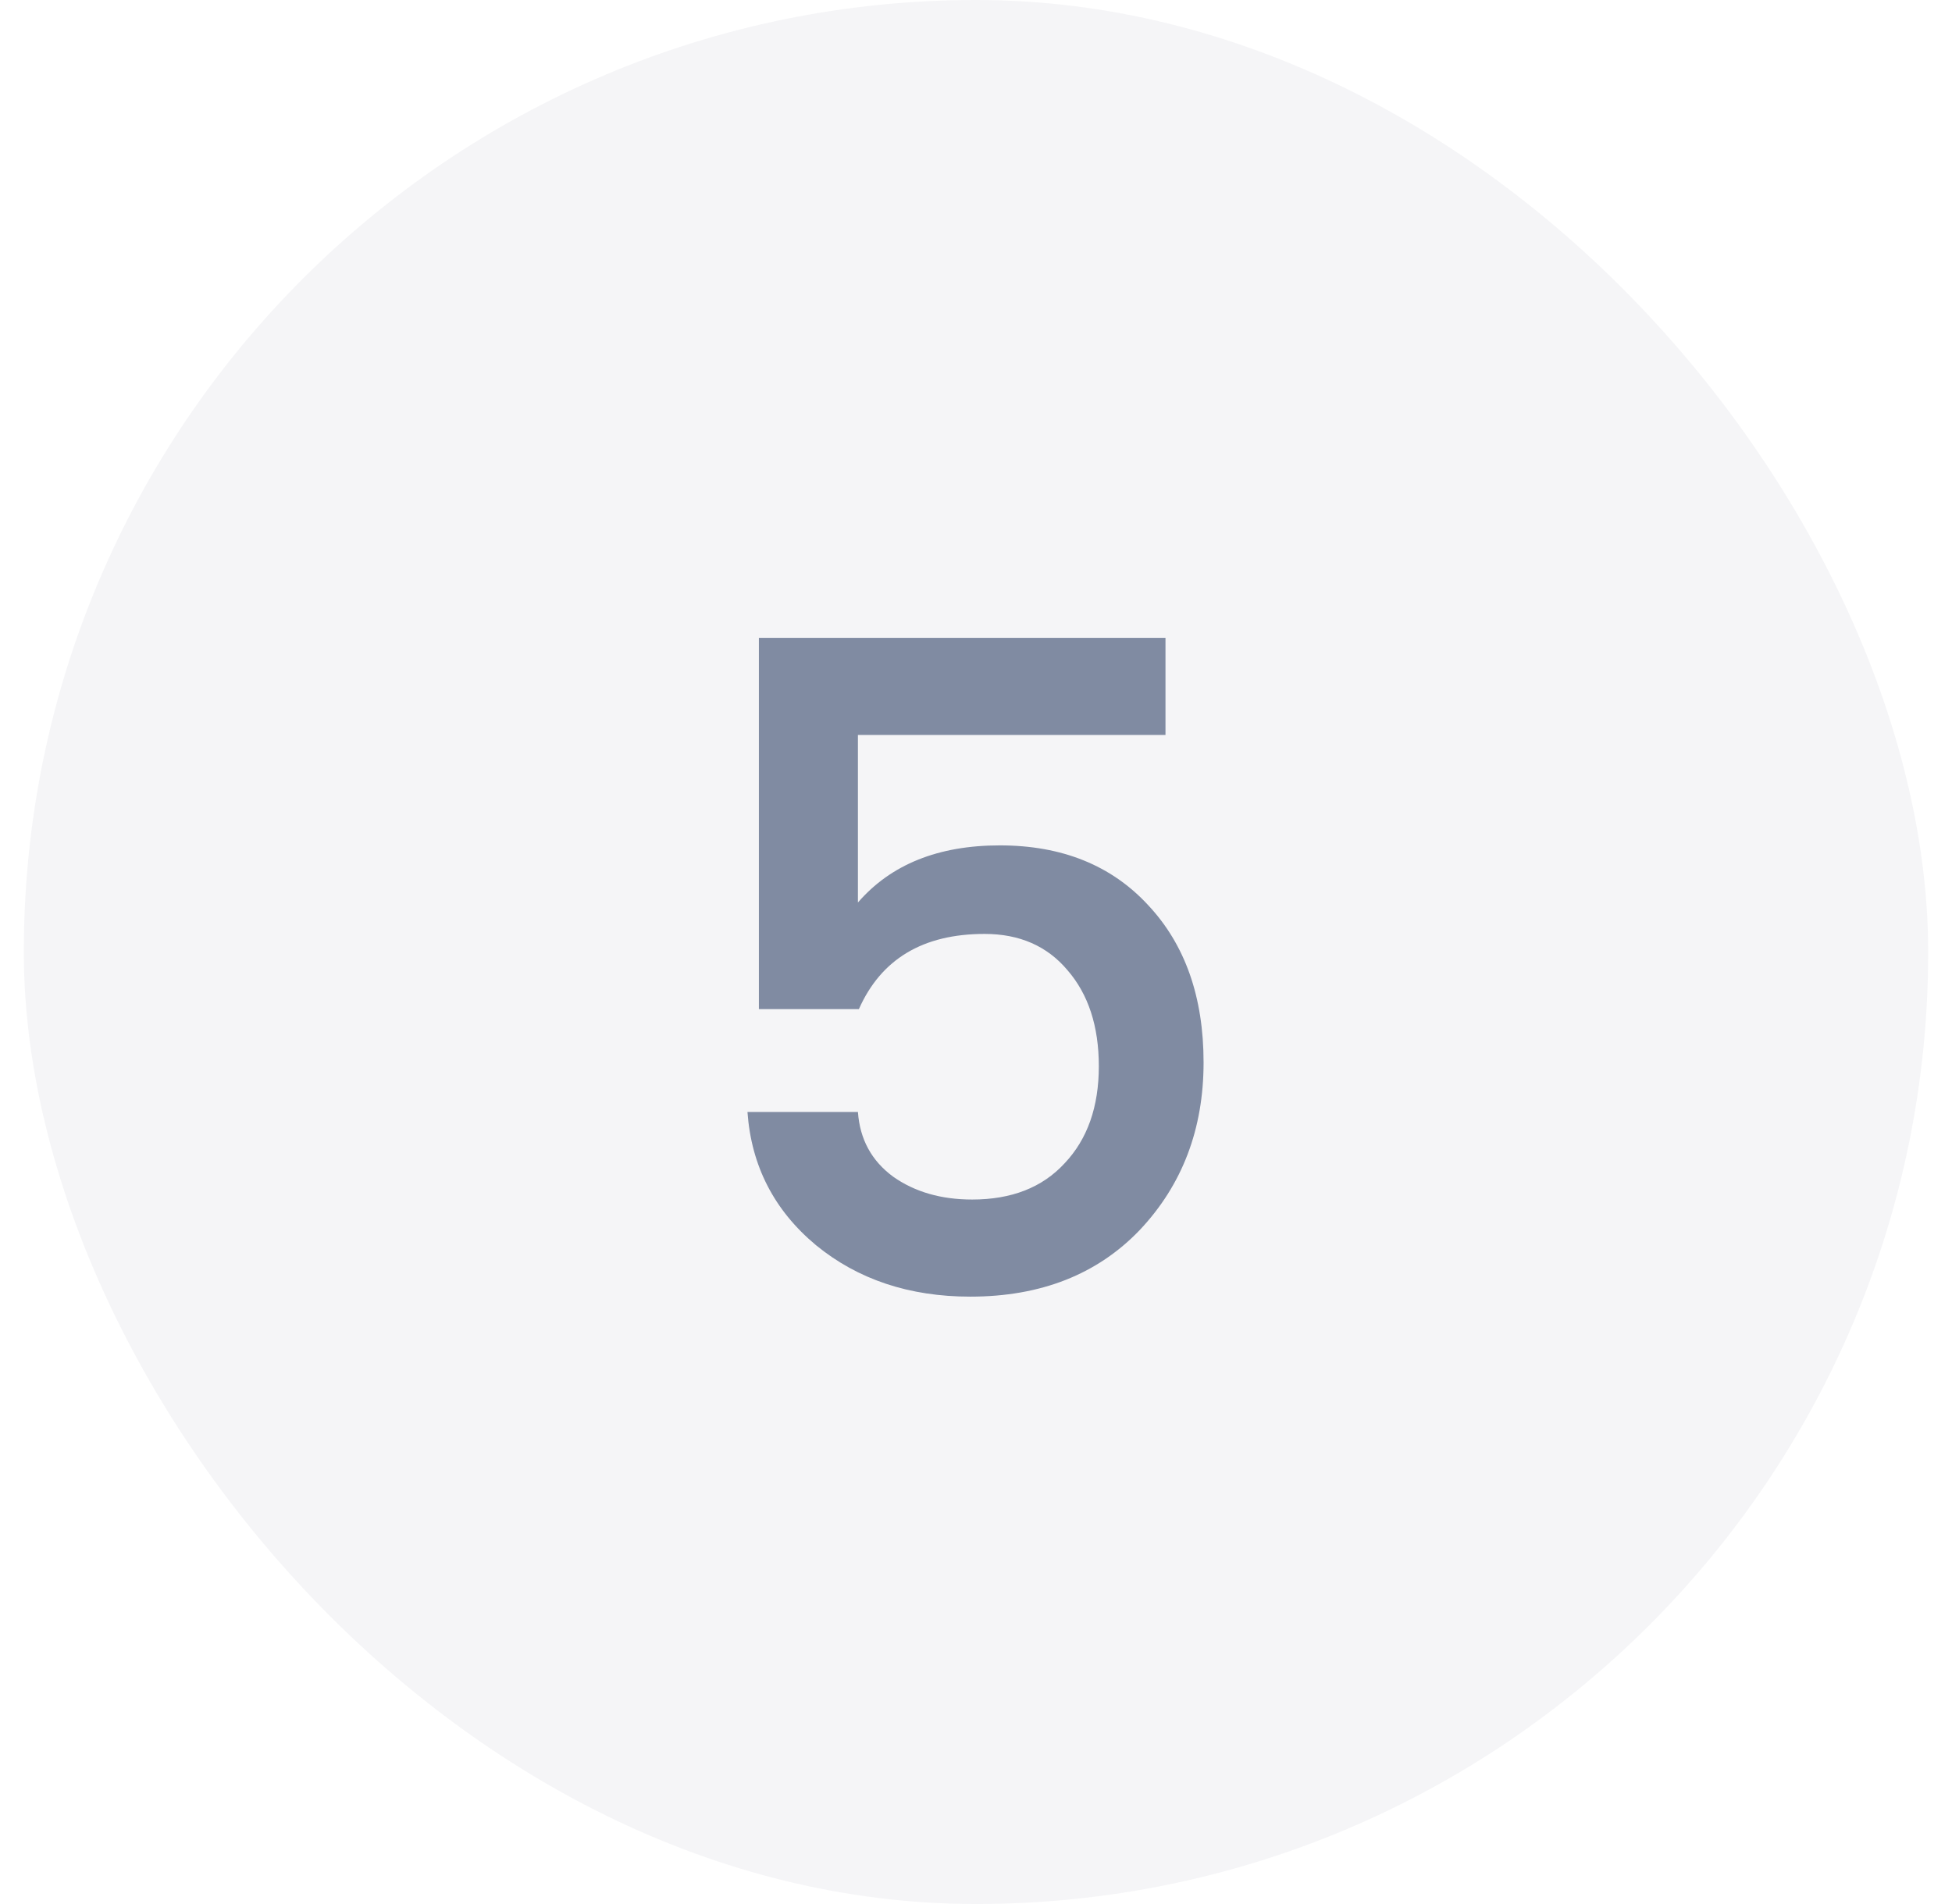
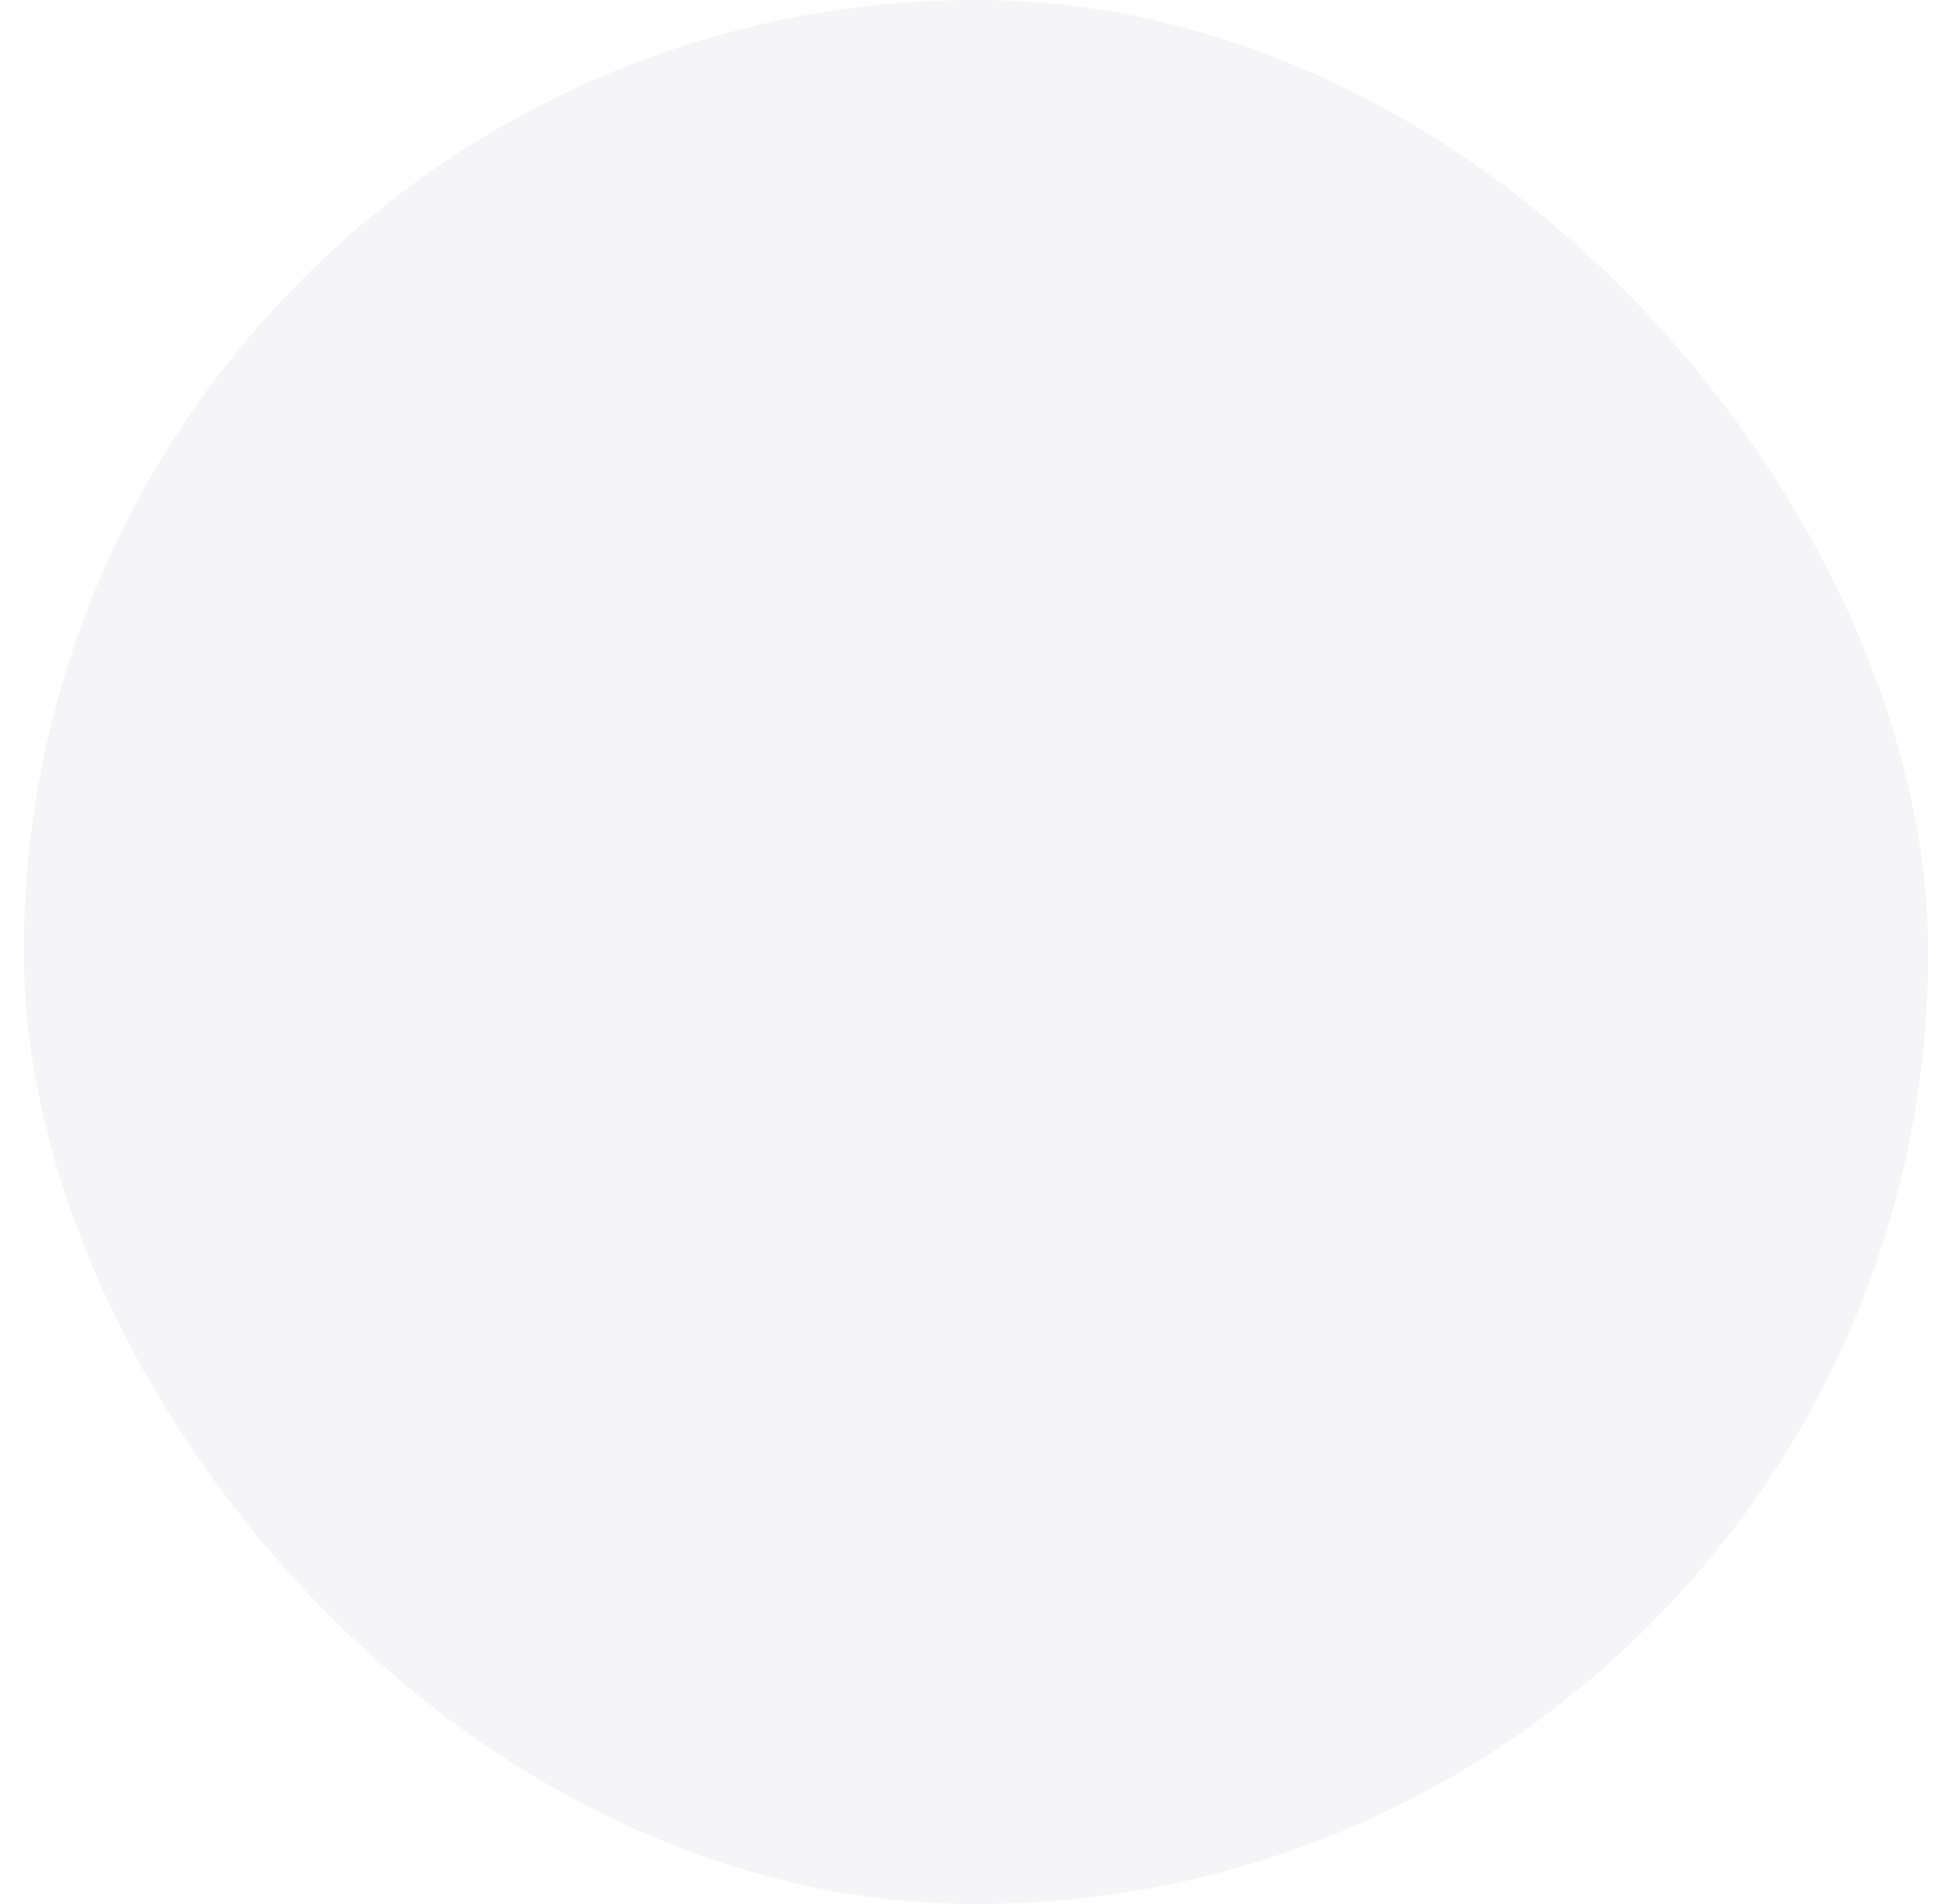
<svg xmlns="http://www.w3.org/2000/svg" width="41" height="40" viewBox="0 0 41 40" fill="none">
  <rect x="0.5" width="40" height="40" rx="20" fill="#001745" fill-opacity="0.04" />
-   <path d="M20.38 27.24C19.1 27.24 18.02 26.88 17.14 26.16C16.26 25.427 15.78 24.493 15.7 23.36H18.02C18.06 23.933 18.307 24.387 18.76 24.72C19.213 25.04 19.767 25.2 20.42 25.2C21.247 25.2 21.893 24.947 22.36 24.44C22.84 23.933 23.08 23.253 23.08 22.4C23.08 21.56 22.86 20.887 22.42 20.38C21.993 19.873 21.413 19.62 20.68 19.62C19.387 19.62 18.507 20.147 18.04 21.2H15.94V13.4H24.48V15.44H18.02V18.96C18.713 18.16 19.707 17.76 21 17.76C22.307 17.76 23.347 18.18 24.12 19.02C24.893 19.847 25.28 20.947 25.28 22.32C25.28 23.72 24.833 24.893 23.94 25.84C23.047 26.773 21.86 27.24 20.38 27.24Z" fill="#001745" fill-opacity="0.48" />
</svg>